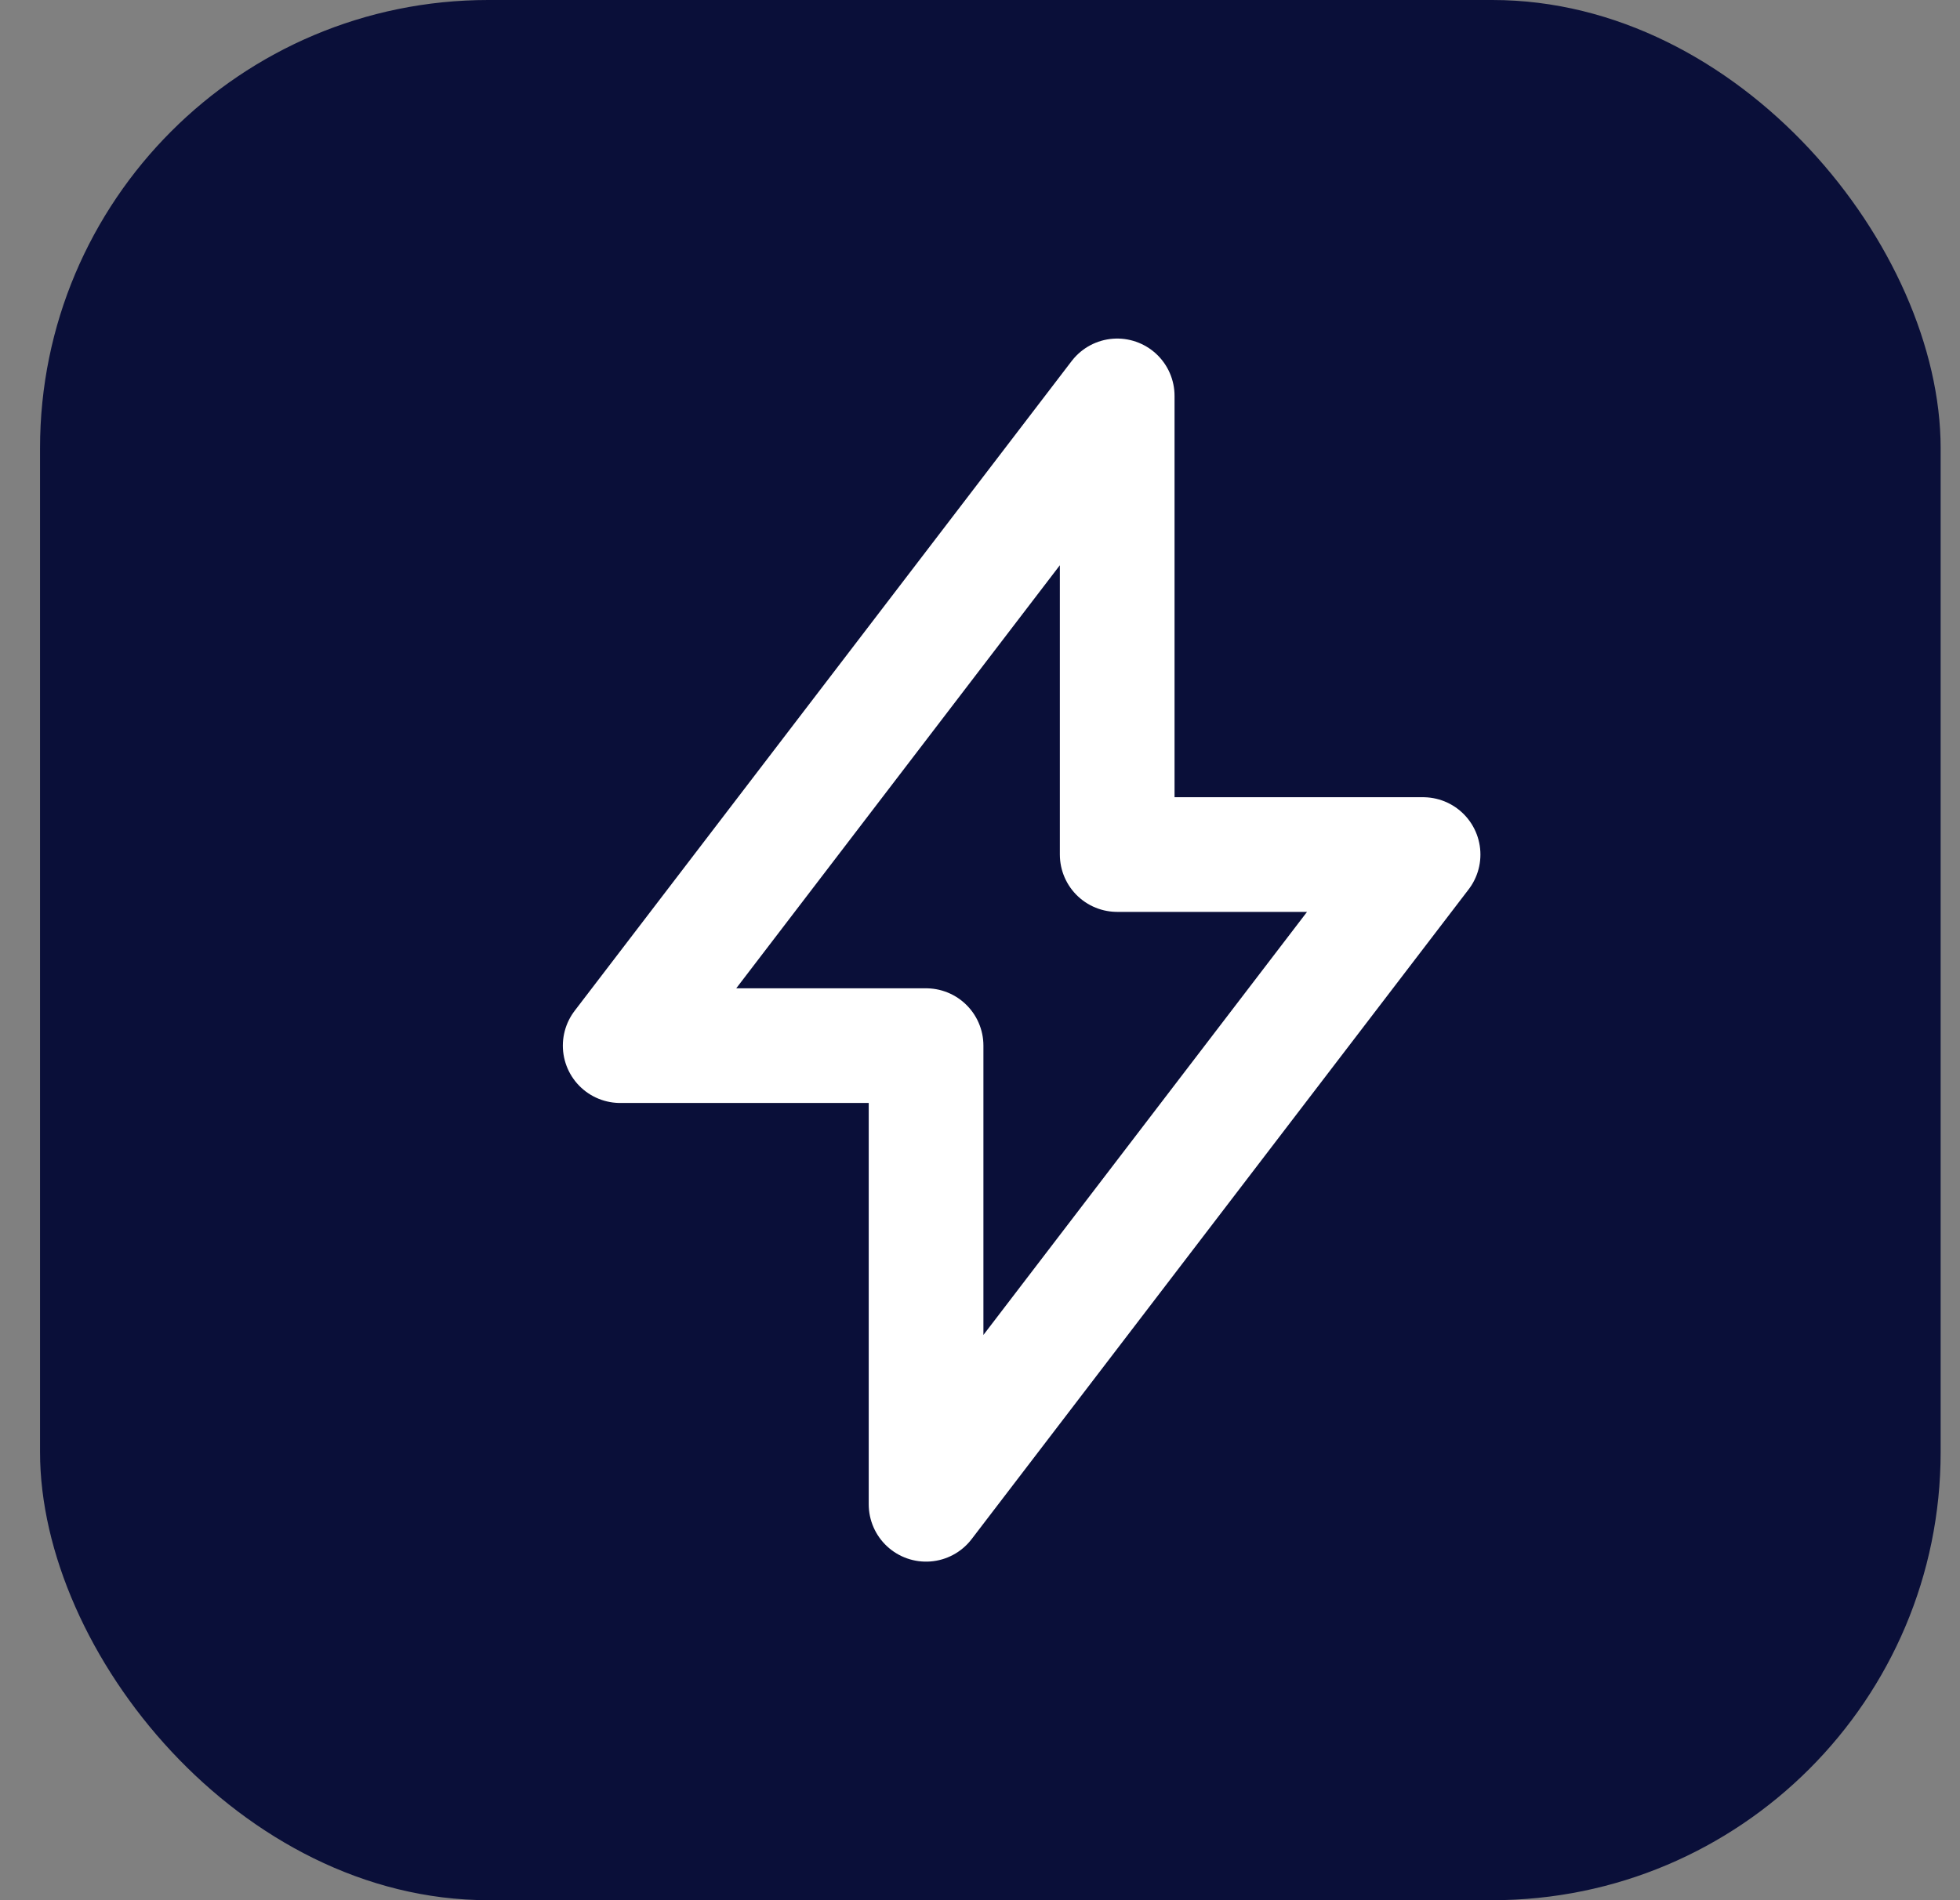
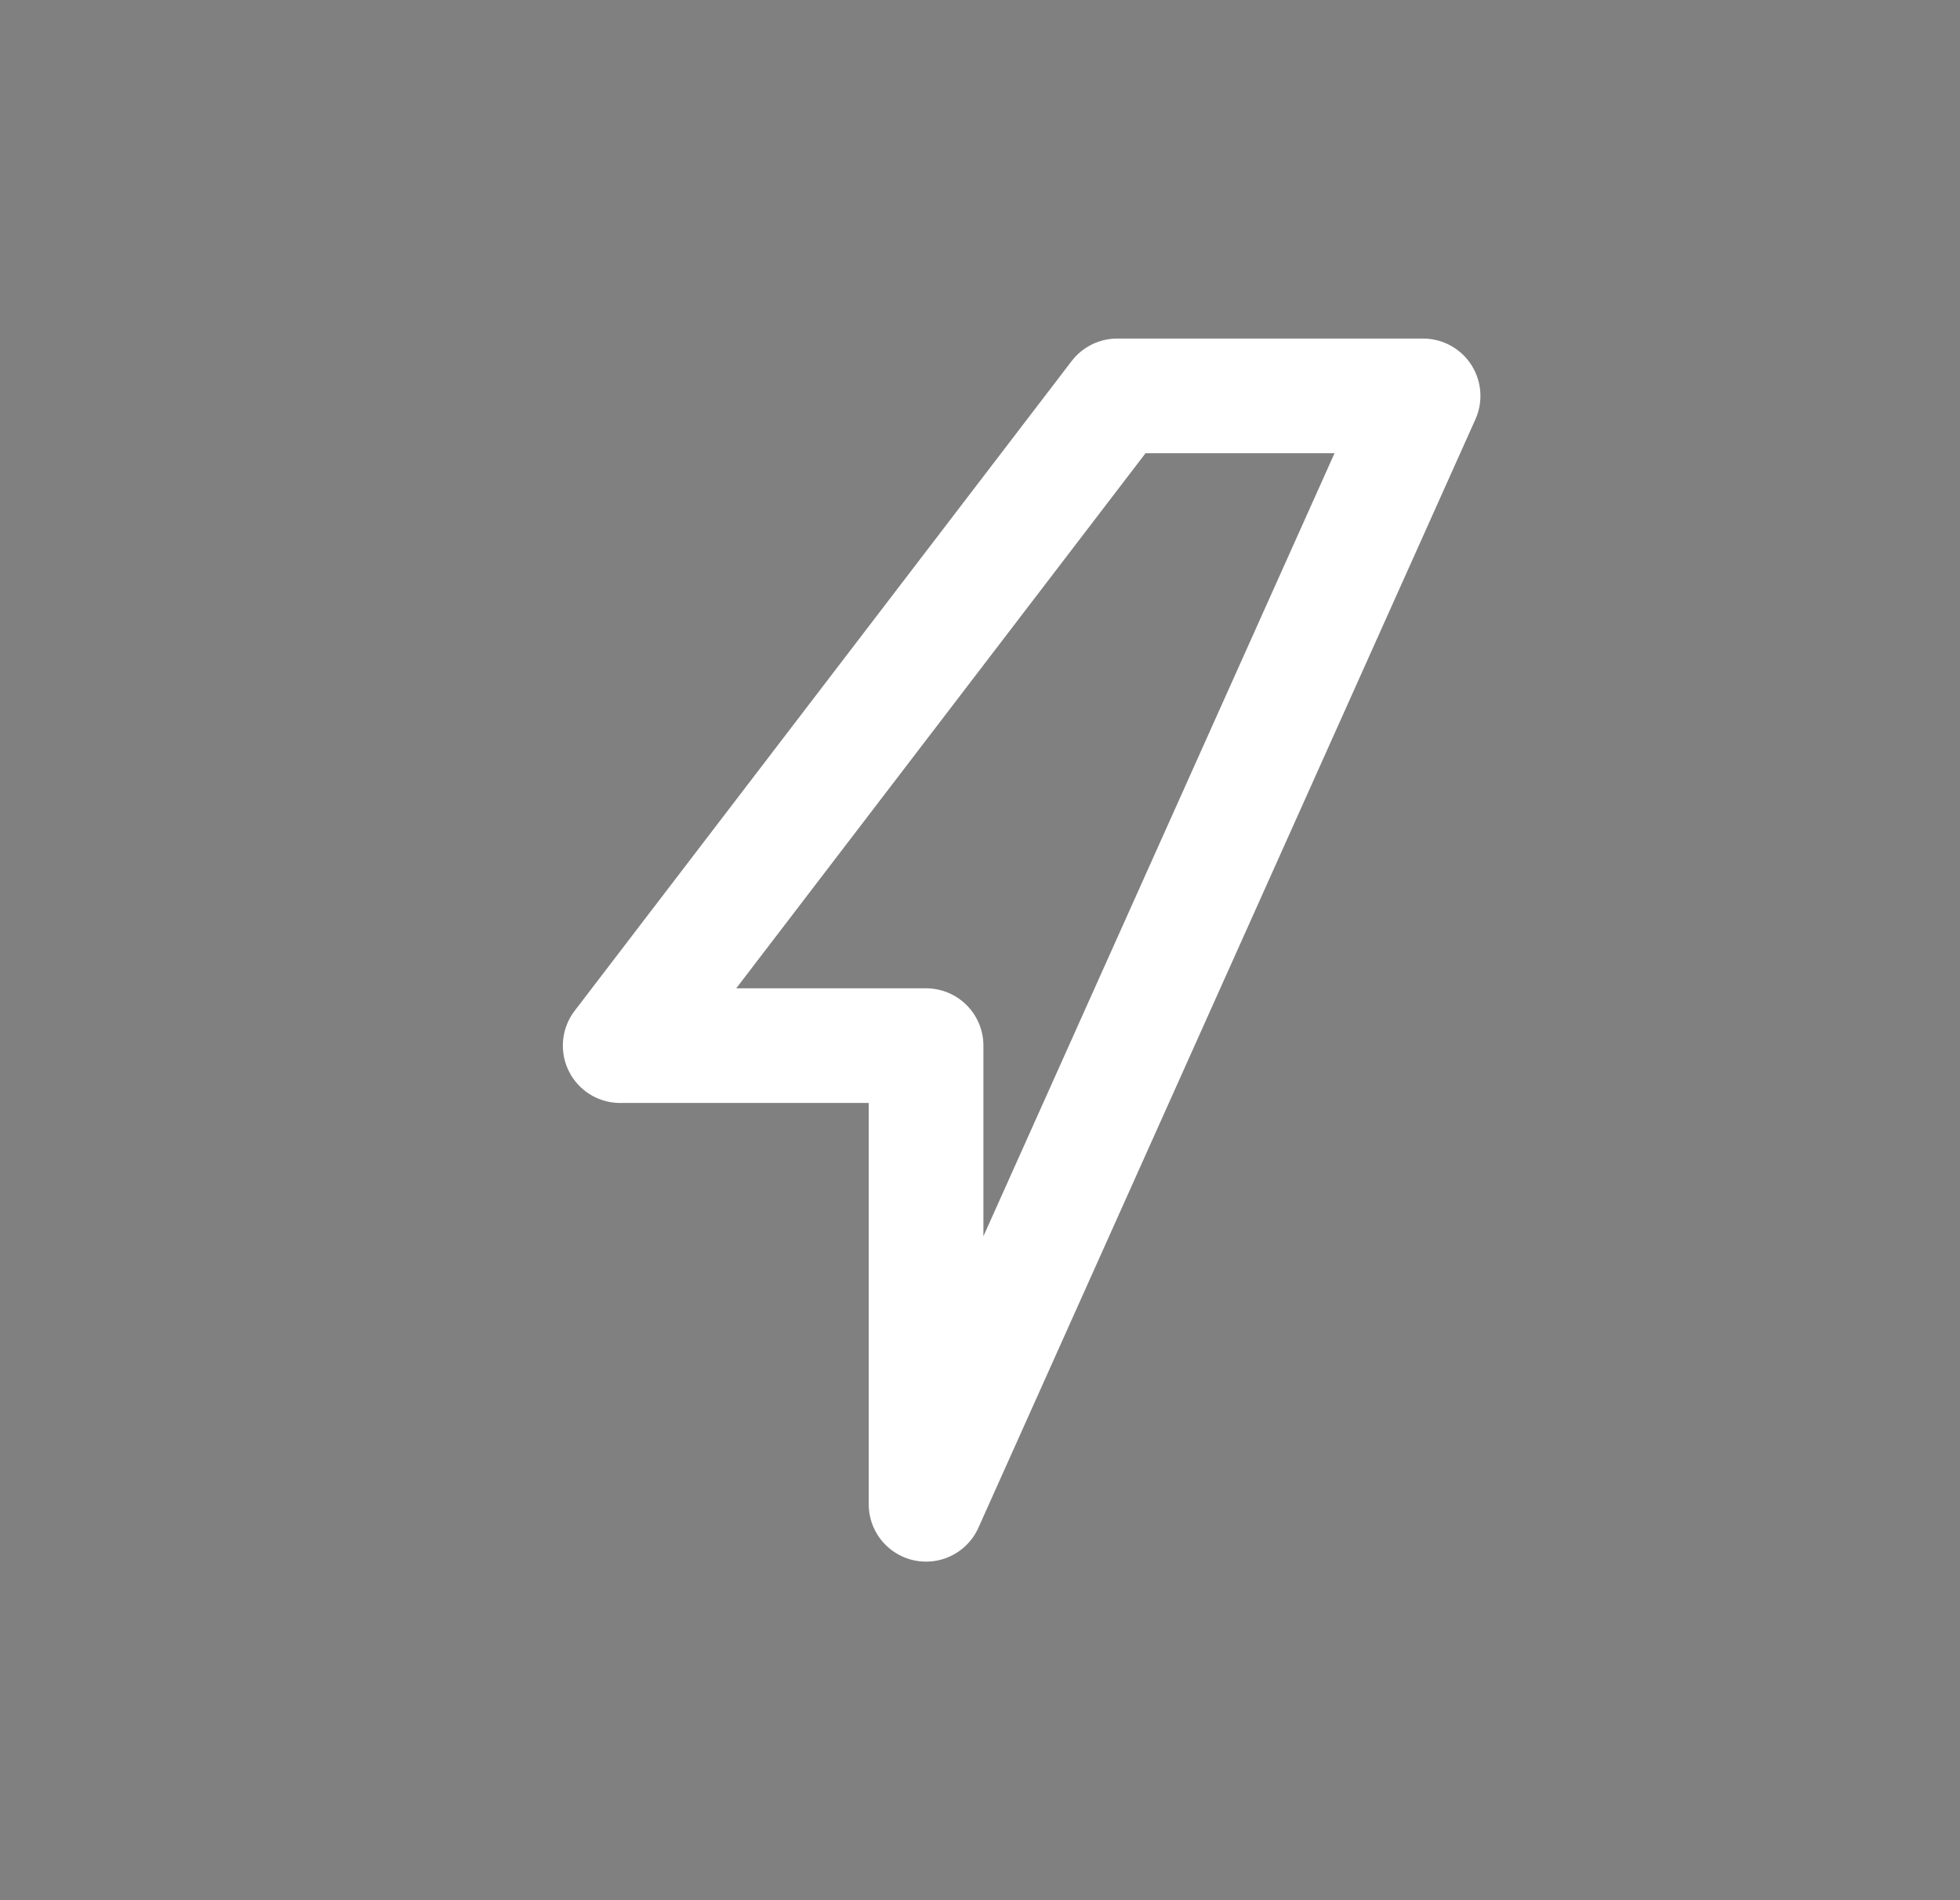
<svg xmlns="http://www.w3.org/2000/svg" width="33" height="32" viewBox="0 0 33 32" fill="none">
  <rect x="0" y="0" width="33" height="32" fill="#808080" stroke="none" />
-   <rect x="0.674" width="32" height="32" rx="7.547" fill="#0A0F39" />
-   <path d="M15.592 17.609H10.442L18.81 6.667V14.391H23.96L15.592 25.333V17.609Z" stroke="white" stroke-width="1.931" stroke-linecap="round" stroke-linejoin="round" />
+   <path d="M15.592 17.609H10.442L18.81 6.667H23.96L15.592 25.333V17.609Z" stroke="white" stroke-width="1.931" stroke-linecap="round" stroke-linejoin="round" />
</svg>